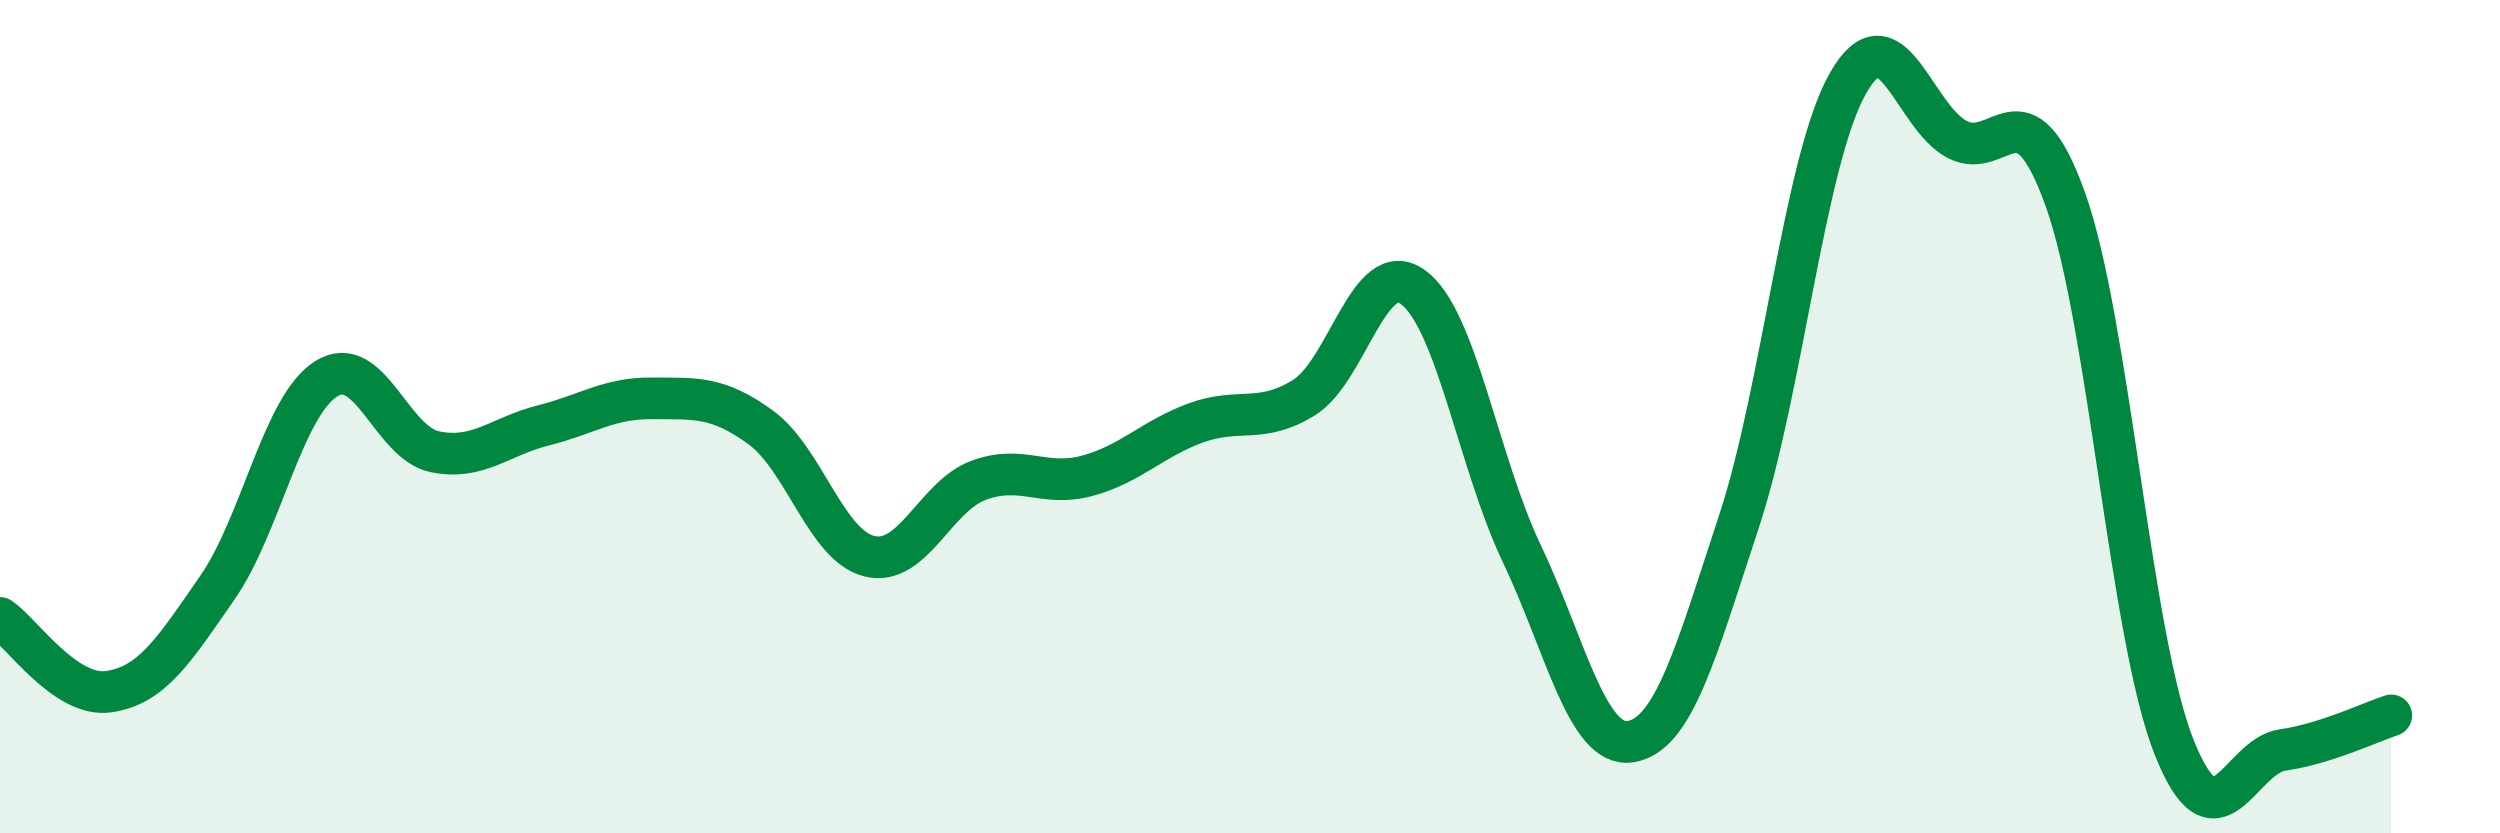
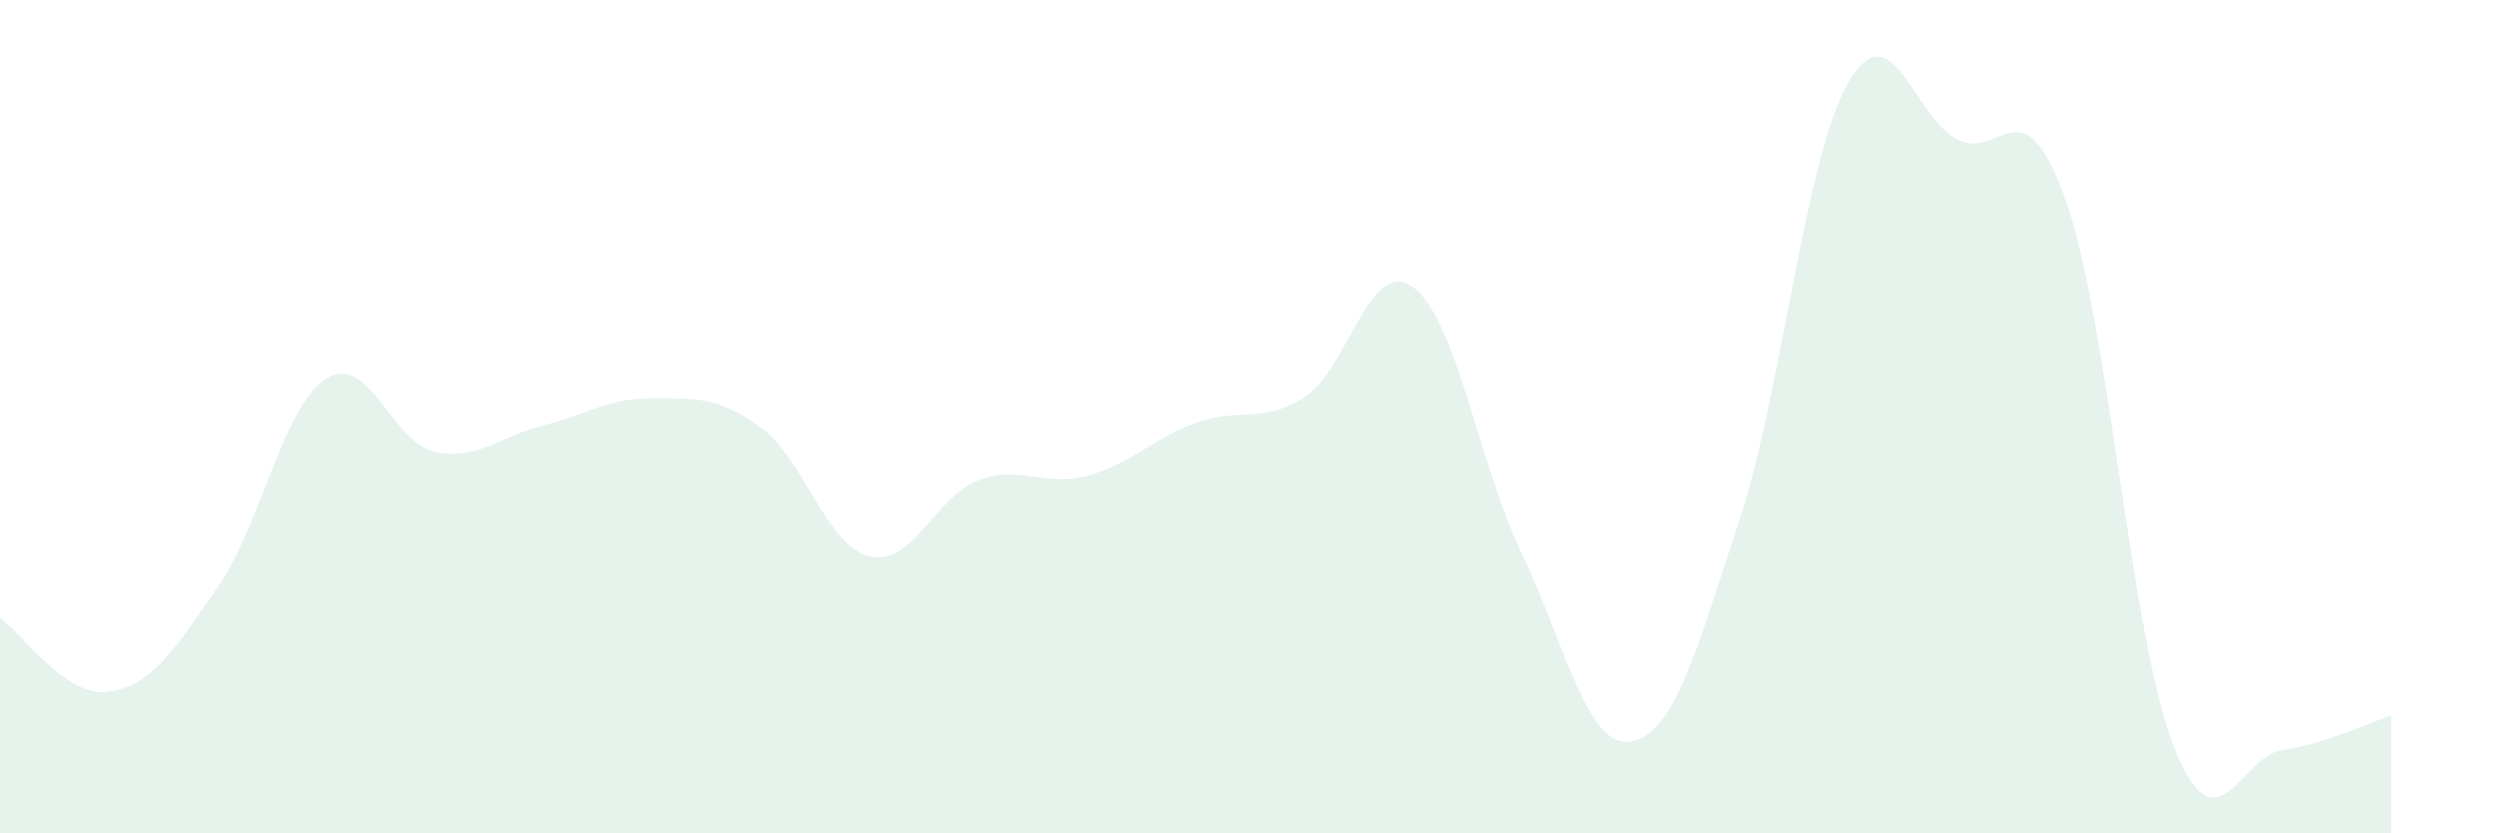
<svg xmlns="http://www.w3.org/2000/svg" width="60" height="20" viewBox="0 0 60 20">
  <path d="M 0,14.83 C 0.52,15.18 1.57,16.75 2.61,16.6 C 3.65,16.45 4.18,15.6 5.22,14.1 C 6.26,12.6 6.79,9.74 7.83,9.09 C 8.87,8.44 9.39,10.62 10.43,10.84 C 11.47,11.06 12,10.47 13.04,10.21 C 14.08,9.95 14.61,9.55 15.65,9.56 C 16.69,9.57 17.22,9.5 18.26,10.26 C 19.3,11.02 19.83,13.1 20.87,13.35 C 21.91,13.6 22.44,11.92 23.48,11.53 C 24.52,11.14 25.05,11.7 26.09,11.42 C 27.13,11.14 27.66,10.53 28.7,10.15 C 29.74,9.77 30.26,10.19 31.3,9.54 C 32.34,8.89 32.87,6.14 33.91,6.89 C 34.95,7.64 35.48,11.1 36.52,13.28 C 37.56,15.46 38.09,17.96 39.13,17.8 C 40.17,17.64 40.7,15.66 41.74,12.5 C 42.78,9.34 43.31,3.83 44.35,2 C 45.39,0.17 45.92,2.78 46.96,3.34 C 48,3.9 48.53,1.88 49.57,4.79 C 50.61,7.7 51.13,15.27 52.17,17.91 C 53.21,20.55 53.74,18.15 54.78,18 C 55.82,17.85 56.87,17.34 57.39,17.17L57.39 20L0 20Z" fill="#008740" opacity="0.1" stroke-linecap="round" stroke-linejoin="round" />
-   <path d="M 0,14.83 C 0.52,15.18 1.57,16.75 2.61,16.6 C 3.65,16.45 4.18,15.6 5.22,14.1 C 6.26,12.6 6.79,9.74 7.83,9.09 C 8.87,8.44 9.39,10.62 10.43,10.84 C 11.47,11.06 12,10.47 13.04,10.21 C 14.08,9.95 14.61,9.55 15.65,9.56 C 16.69,9.57 17.22,9.5 18.26,10.26 C 19.3,11.02 19.83,13.1 20.87,13.35 C 21.91,13.6 22.44,11.92 23.48,11.53 C 24.52,11.14 25.05,11.7 26.09,11.42 C 27.13,11.14 27.66,10.53 28.7,10.15 C 29.74,9.77 30.26,10.19 31.3,9.54 C 32.34,8.89 32.87,6.14 33.91,6.89 C 34.95,7.64 35.48,11.1 36.52,13.28 C 37.56,15.46 38.09,17.96 39.13,17.8 C 40.17,17.64 40.7,15.66 41.74,12.5 C 42.78,9.34 43.31,3.83 44.35,2 C 45.39,0.17 45.92,2.78 46.96,3.34 C 48,3.9 48.53,1.88 49.57,4.79 C 50.61,7.7 51.13,15.27 52.17,17.91 C 53.21,20.55 53.74,18.15 54.78,18 C 55.82,17.85 56.87,17.34 57.39,17.17" stroke="#008740" stroke-width="1" fill="none" stroke-linecap="round" stroke-linejoin="round" />
</svg>